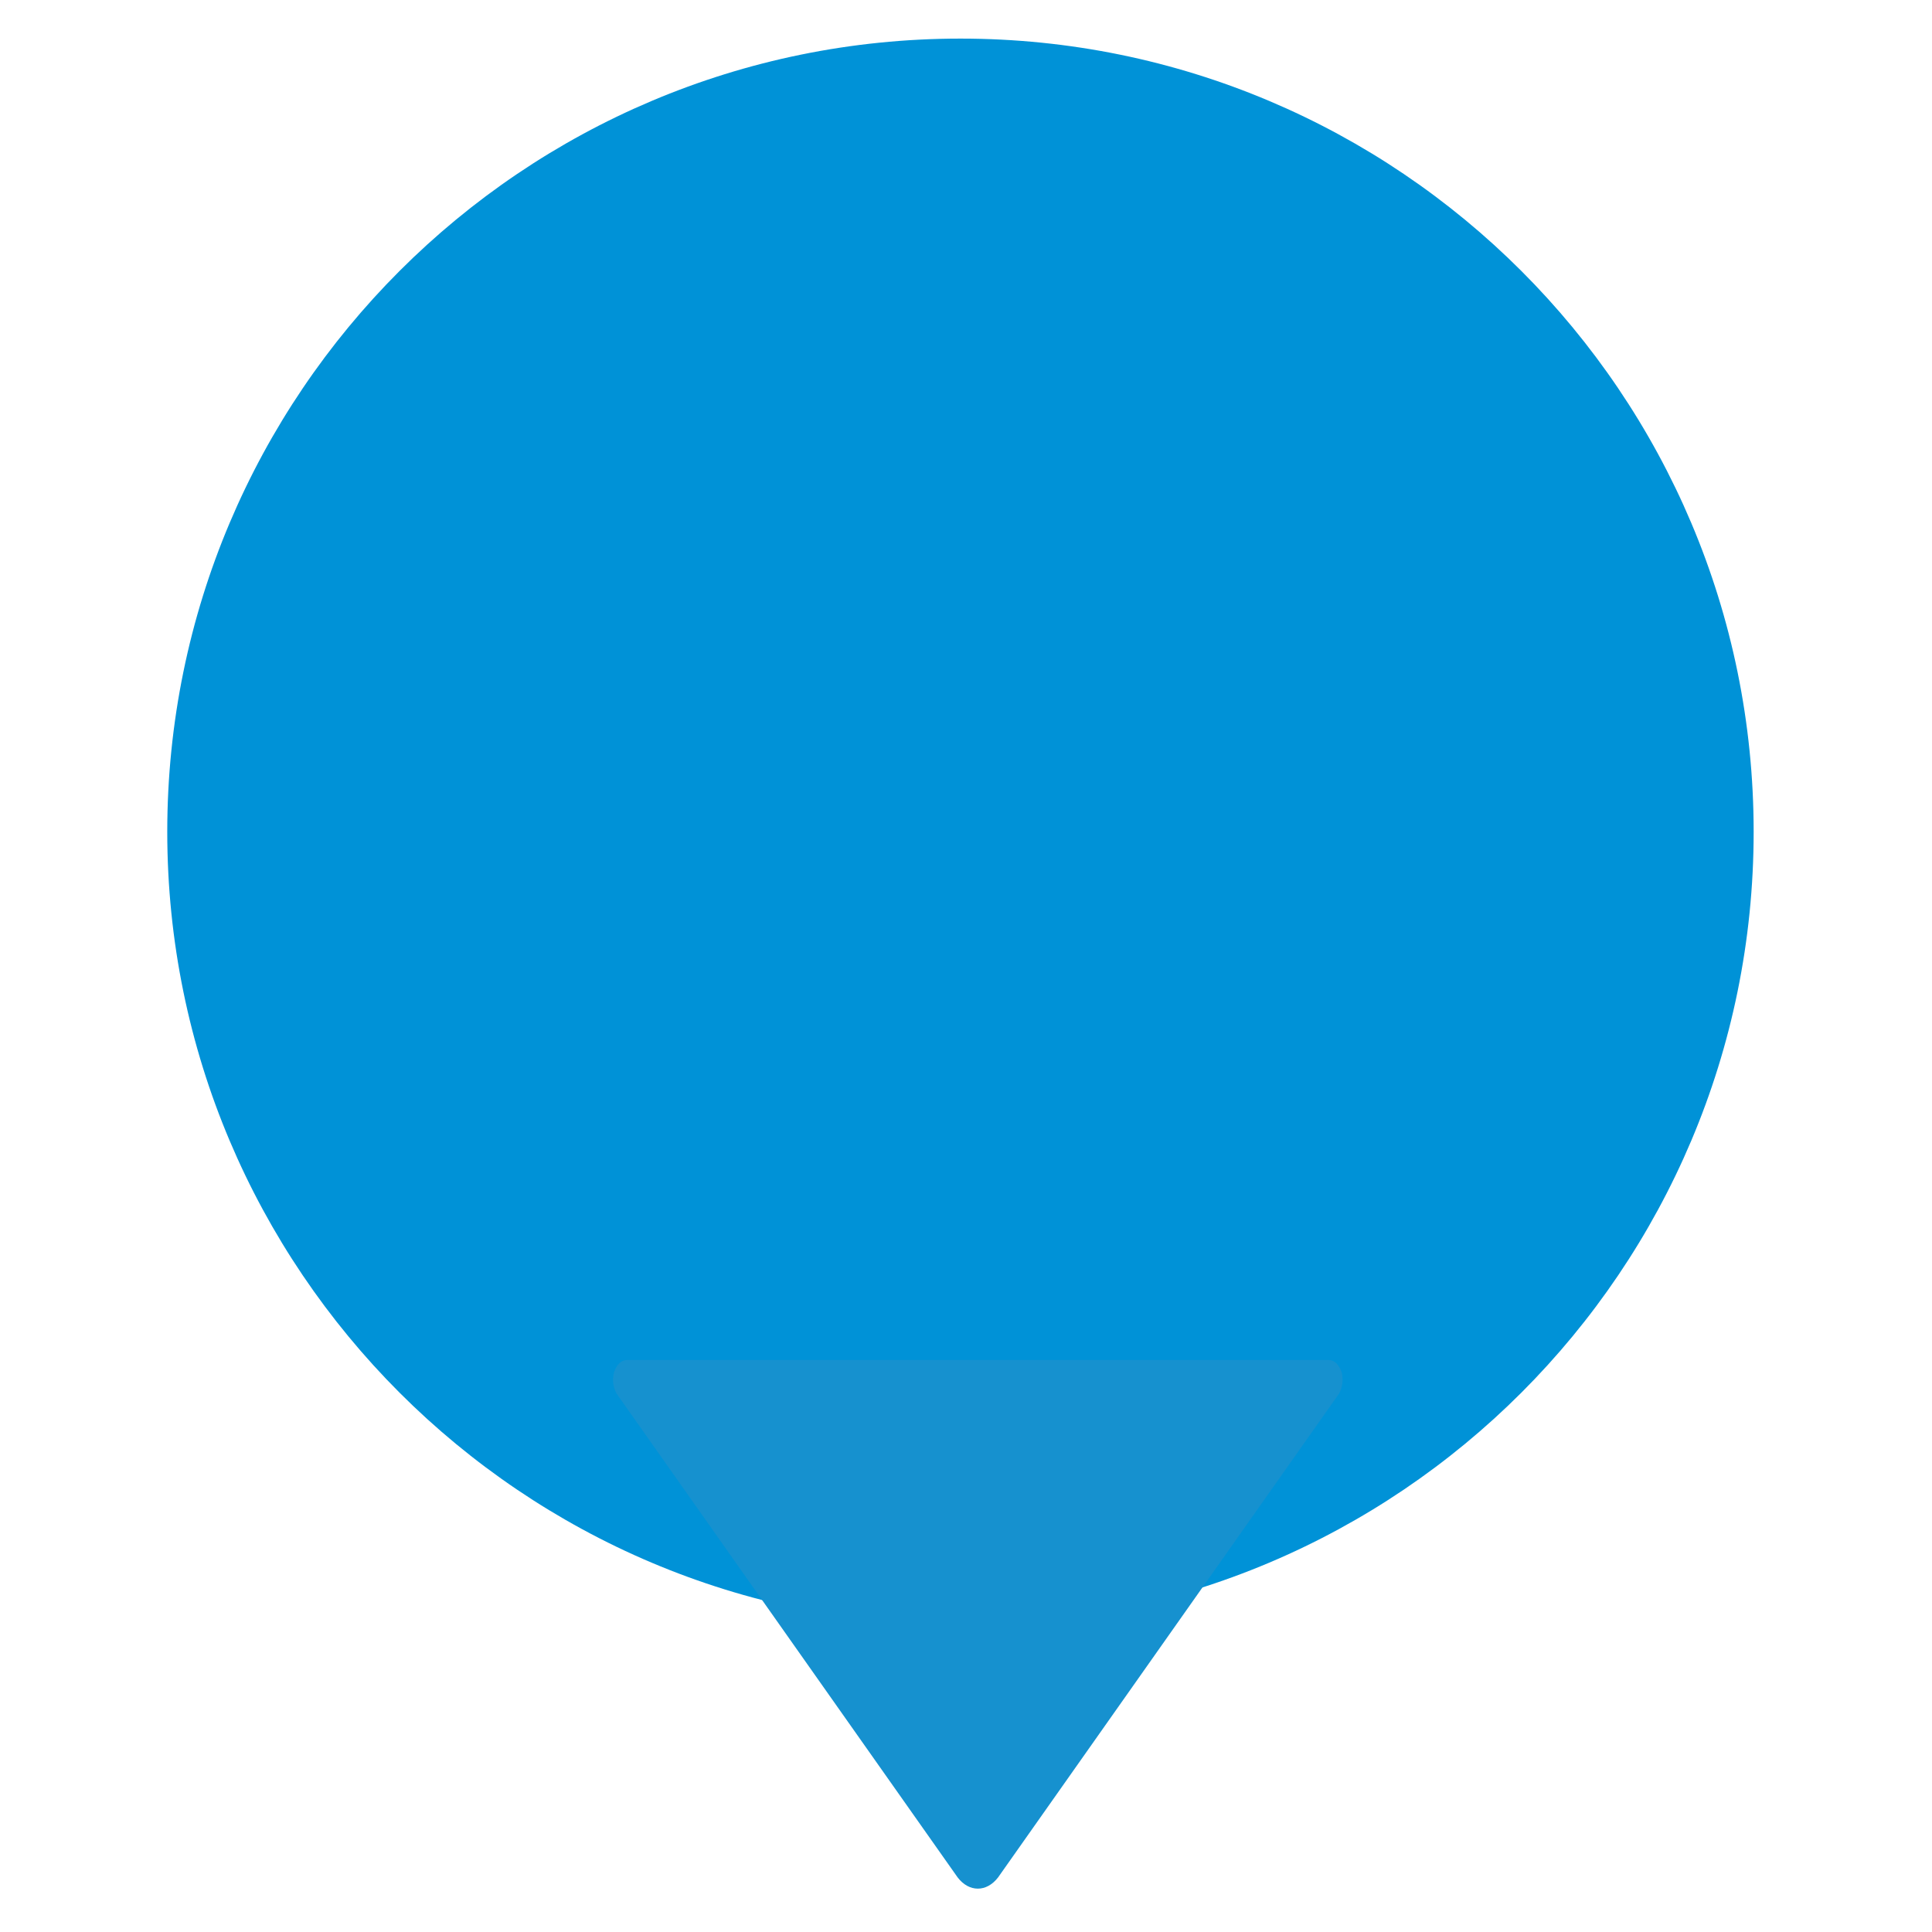
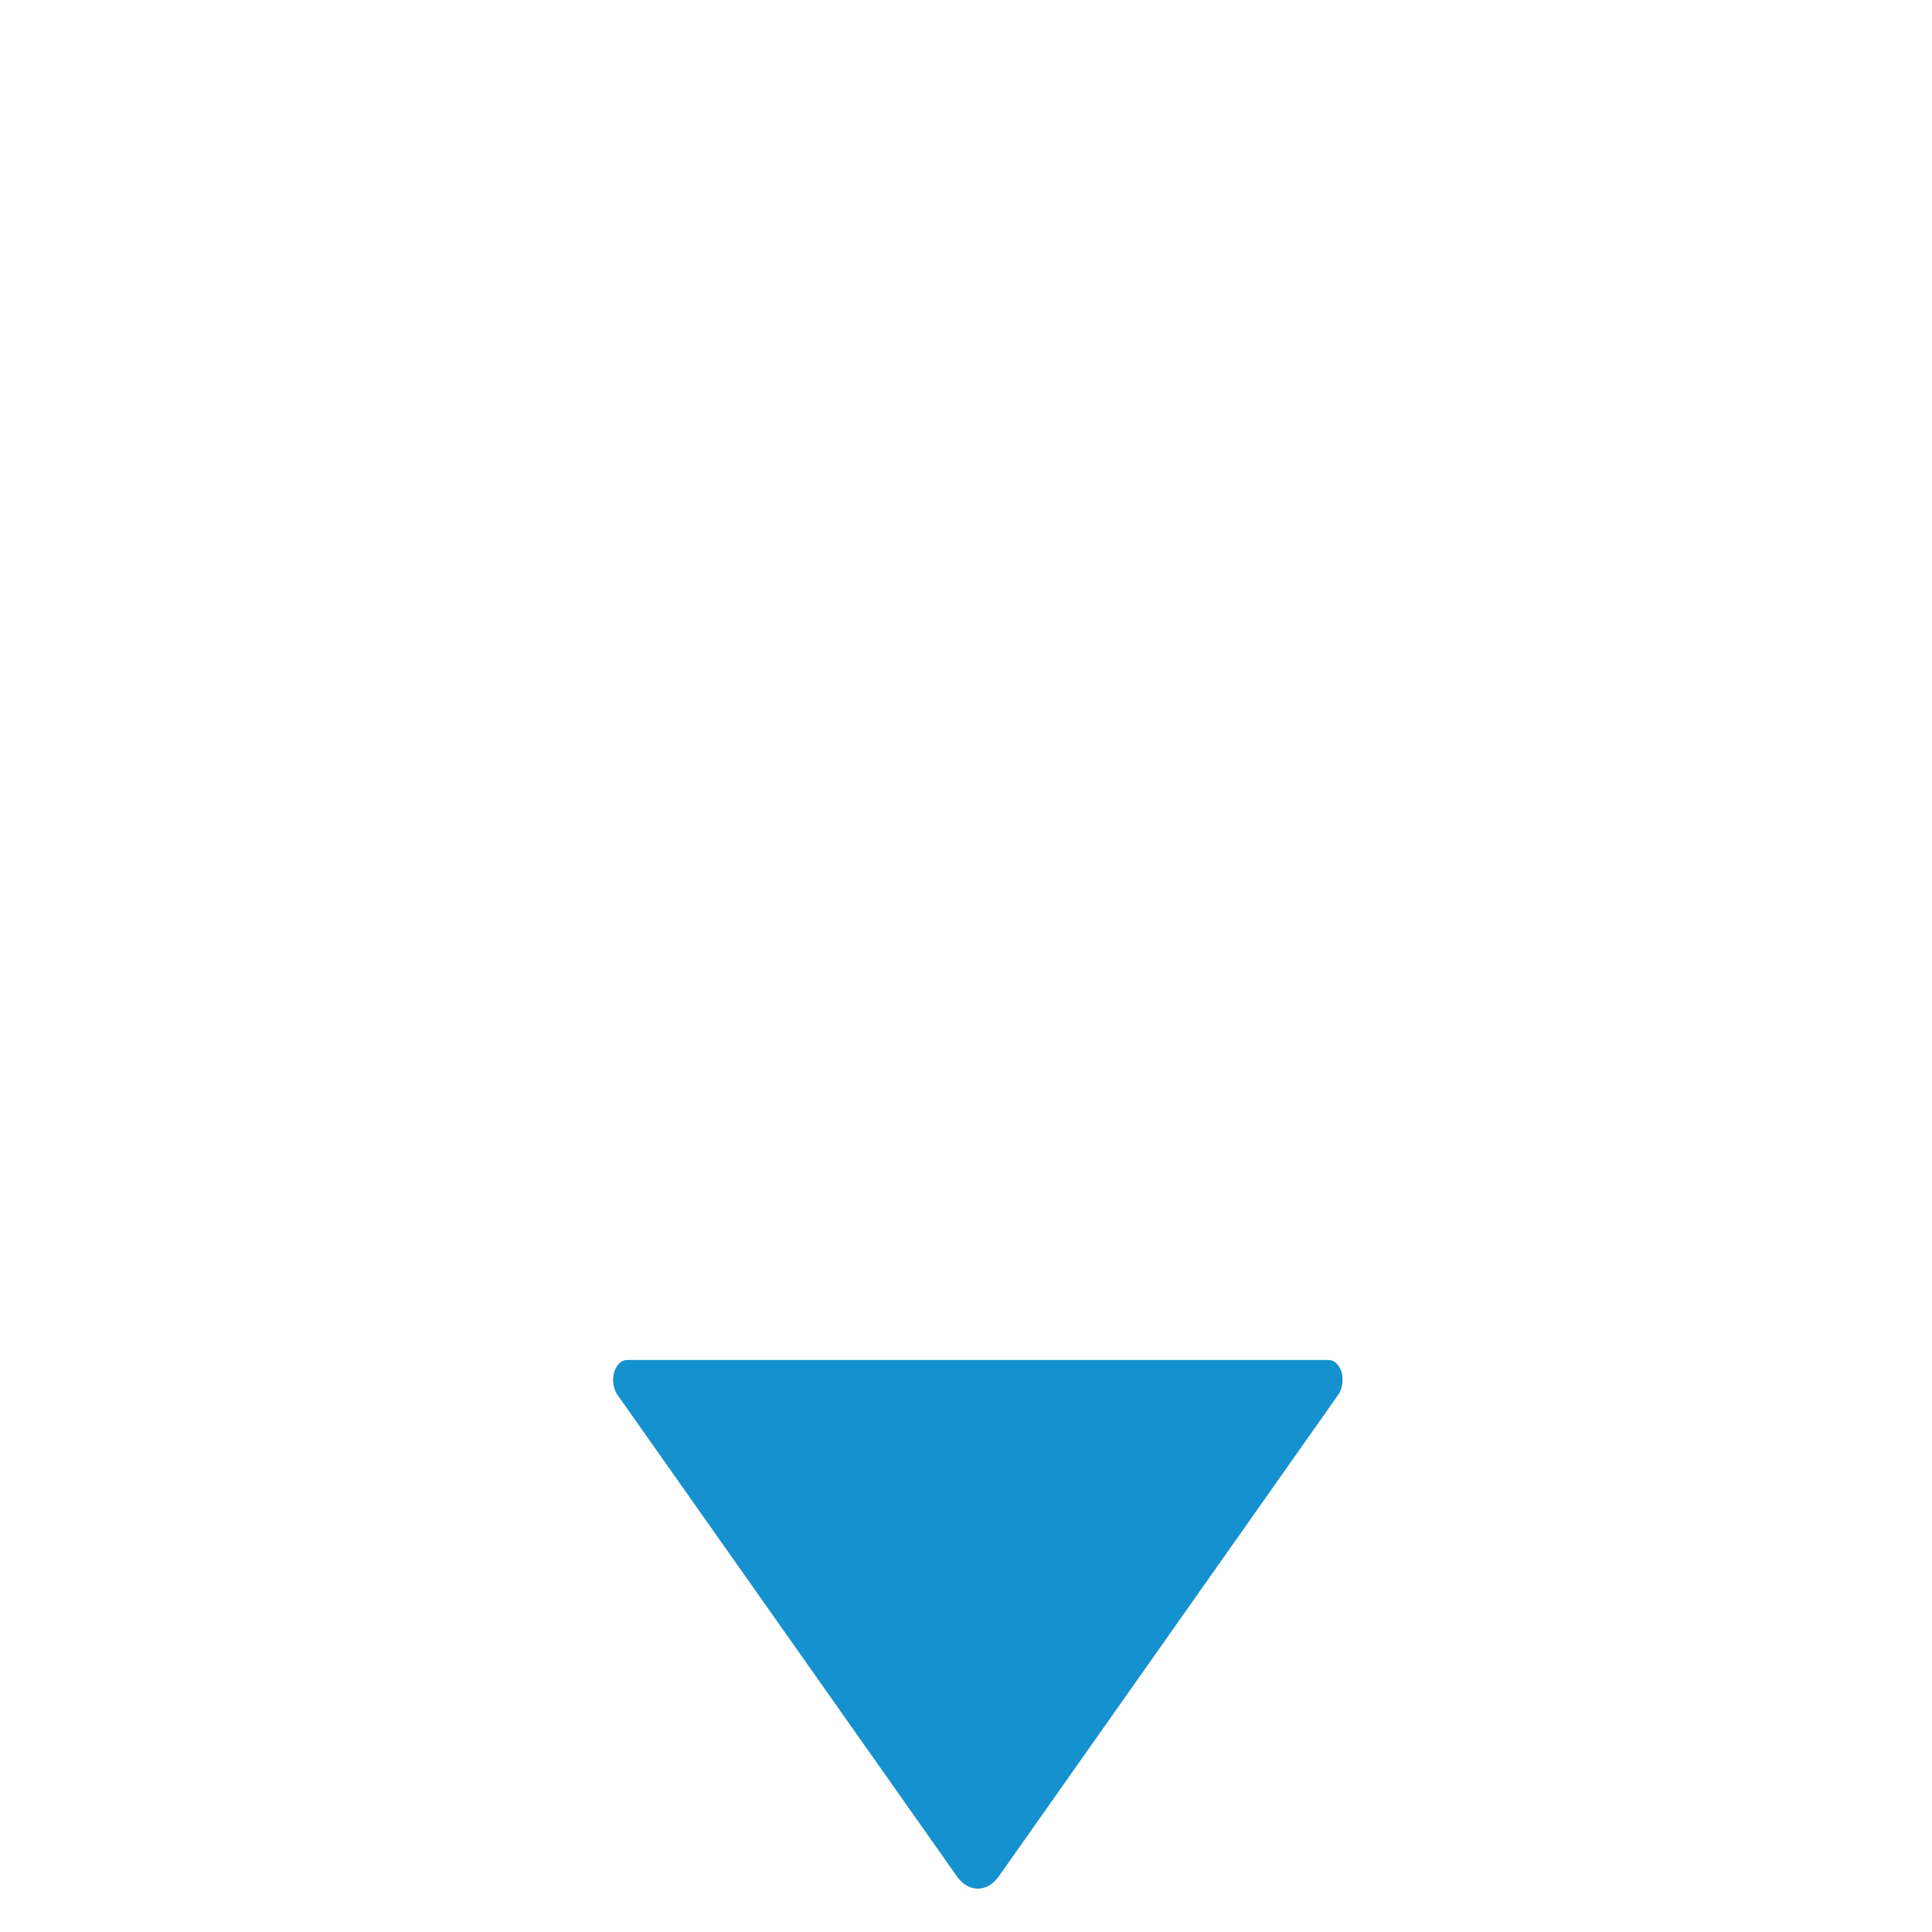
<svg xmlns="http://www.w3.org/2000/svg" version="1.1" id="Layer_1" x="0px" y="0px" width="512px" height="512px" viewBox="0 0 512 512" enable-background="new 0 0 512 512" xml:space="preserve">
  <g>
-     <path fill="#0092D7" d="M464.736,220.438c0,116.104-94.114,210.21-210.219,210.21c-116.068,0-210.191-94.105-210.191-210.21   c0-116.096,94.123-210.21,210.191-210.21C370.622,10.228,464.736,104.342,464.736,220.438z" />
    <path id="curve1_11_" fill="#1691CF" d="M354.868,369.314l-90.37,128.224c-3.041,3.962-7.688,3.962-10.711,0l-90.389-128.224   c-0.91-1.642-1.173-3.627-0.685-5.621c0.685-1.976,1.857-3.284,3.51-3.284h185.828c1.66,0,2.816,1.309,3.52,3.284   C356.022,365.688,355.771,367.673,354.868,369.314z" />
  </g>
</svg>